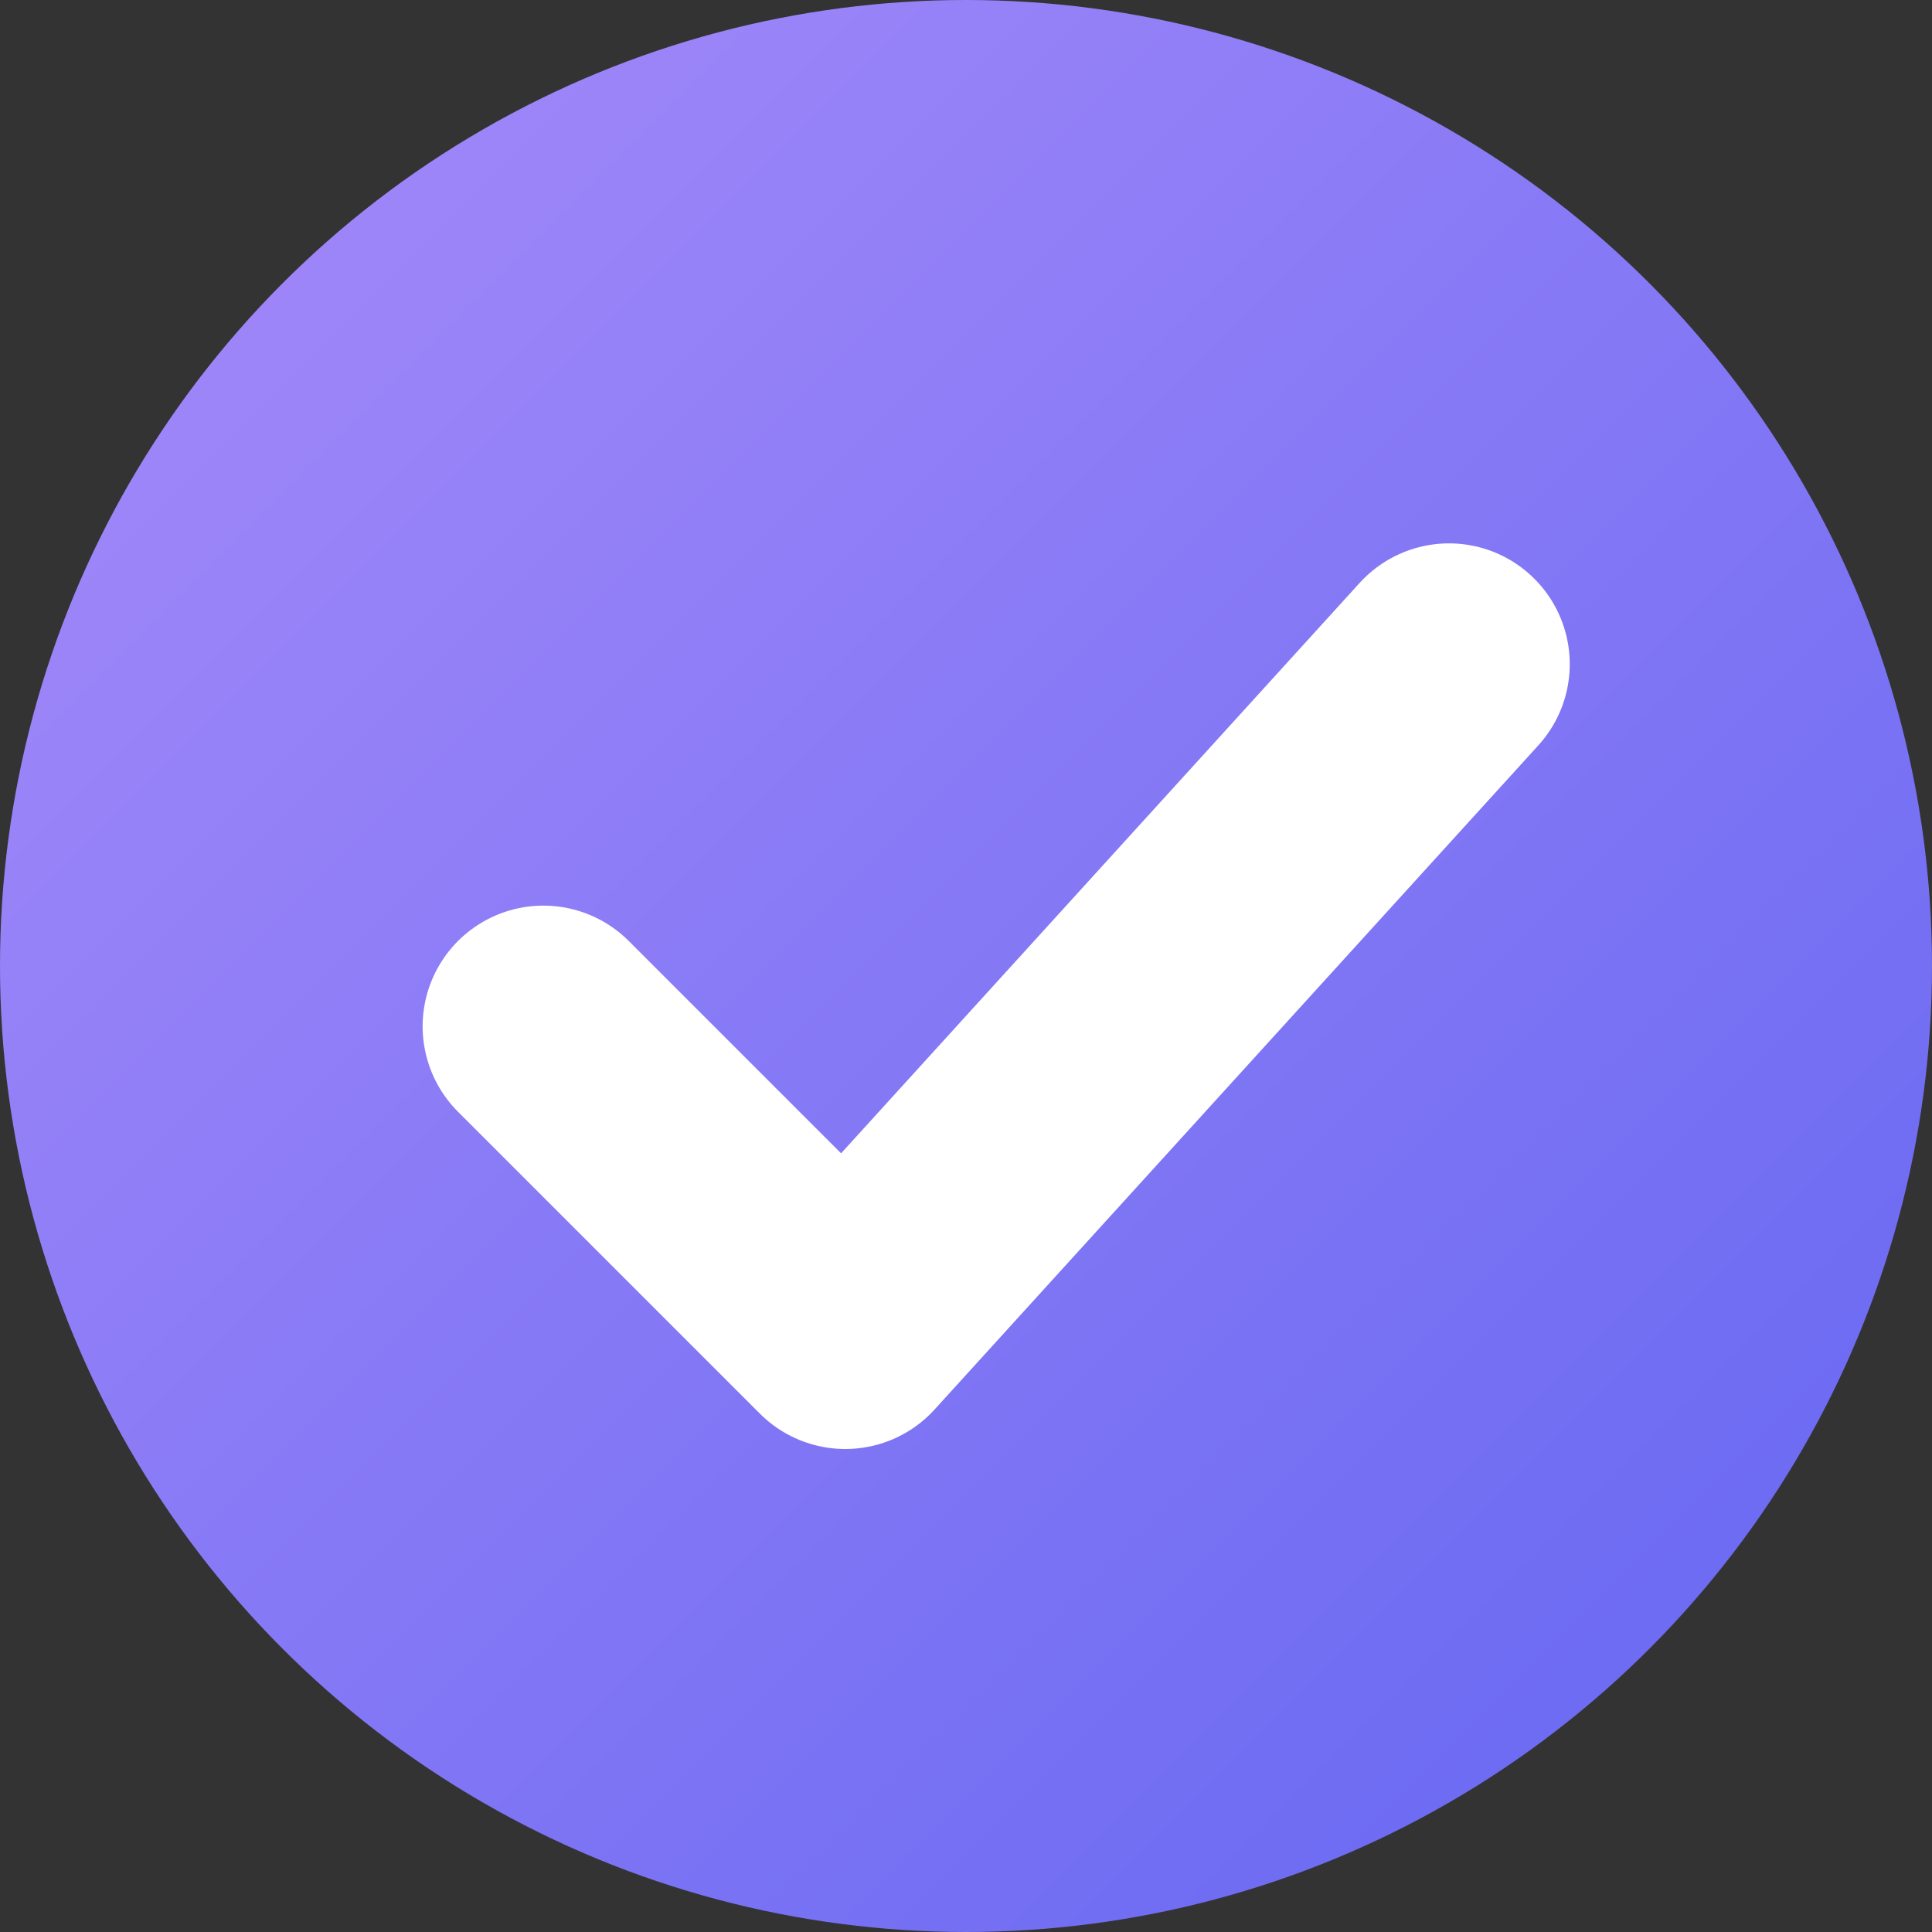
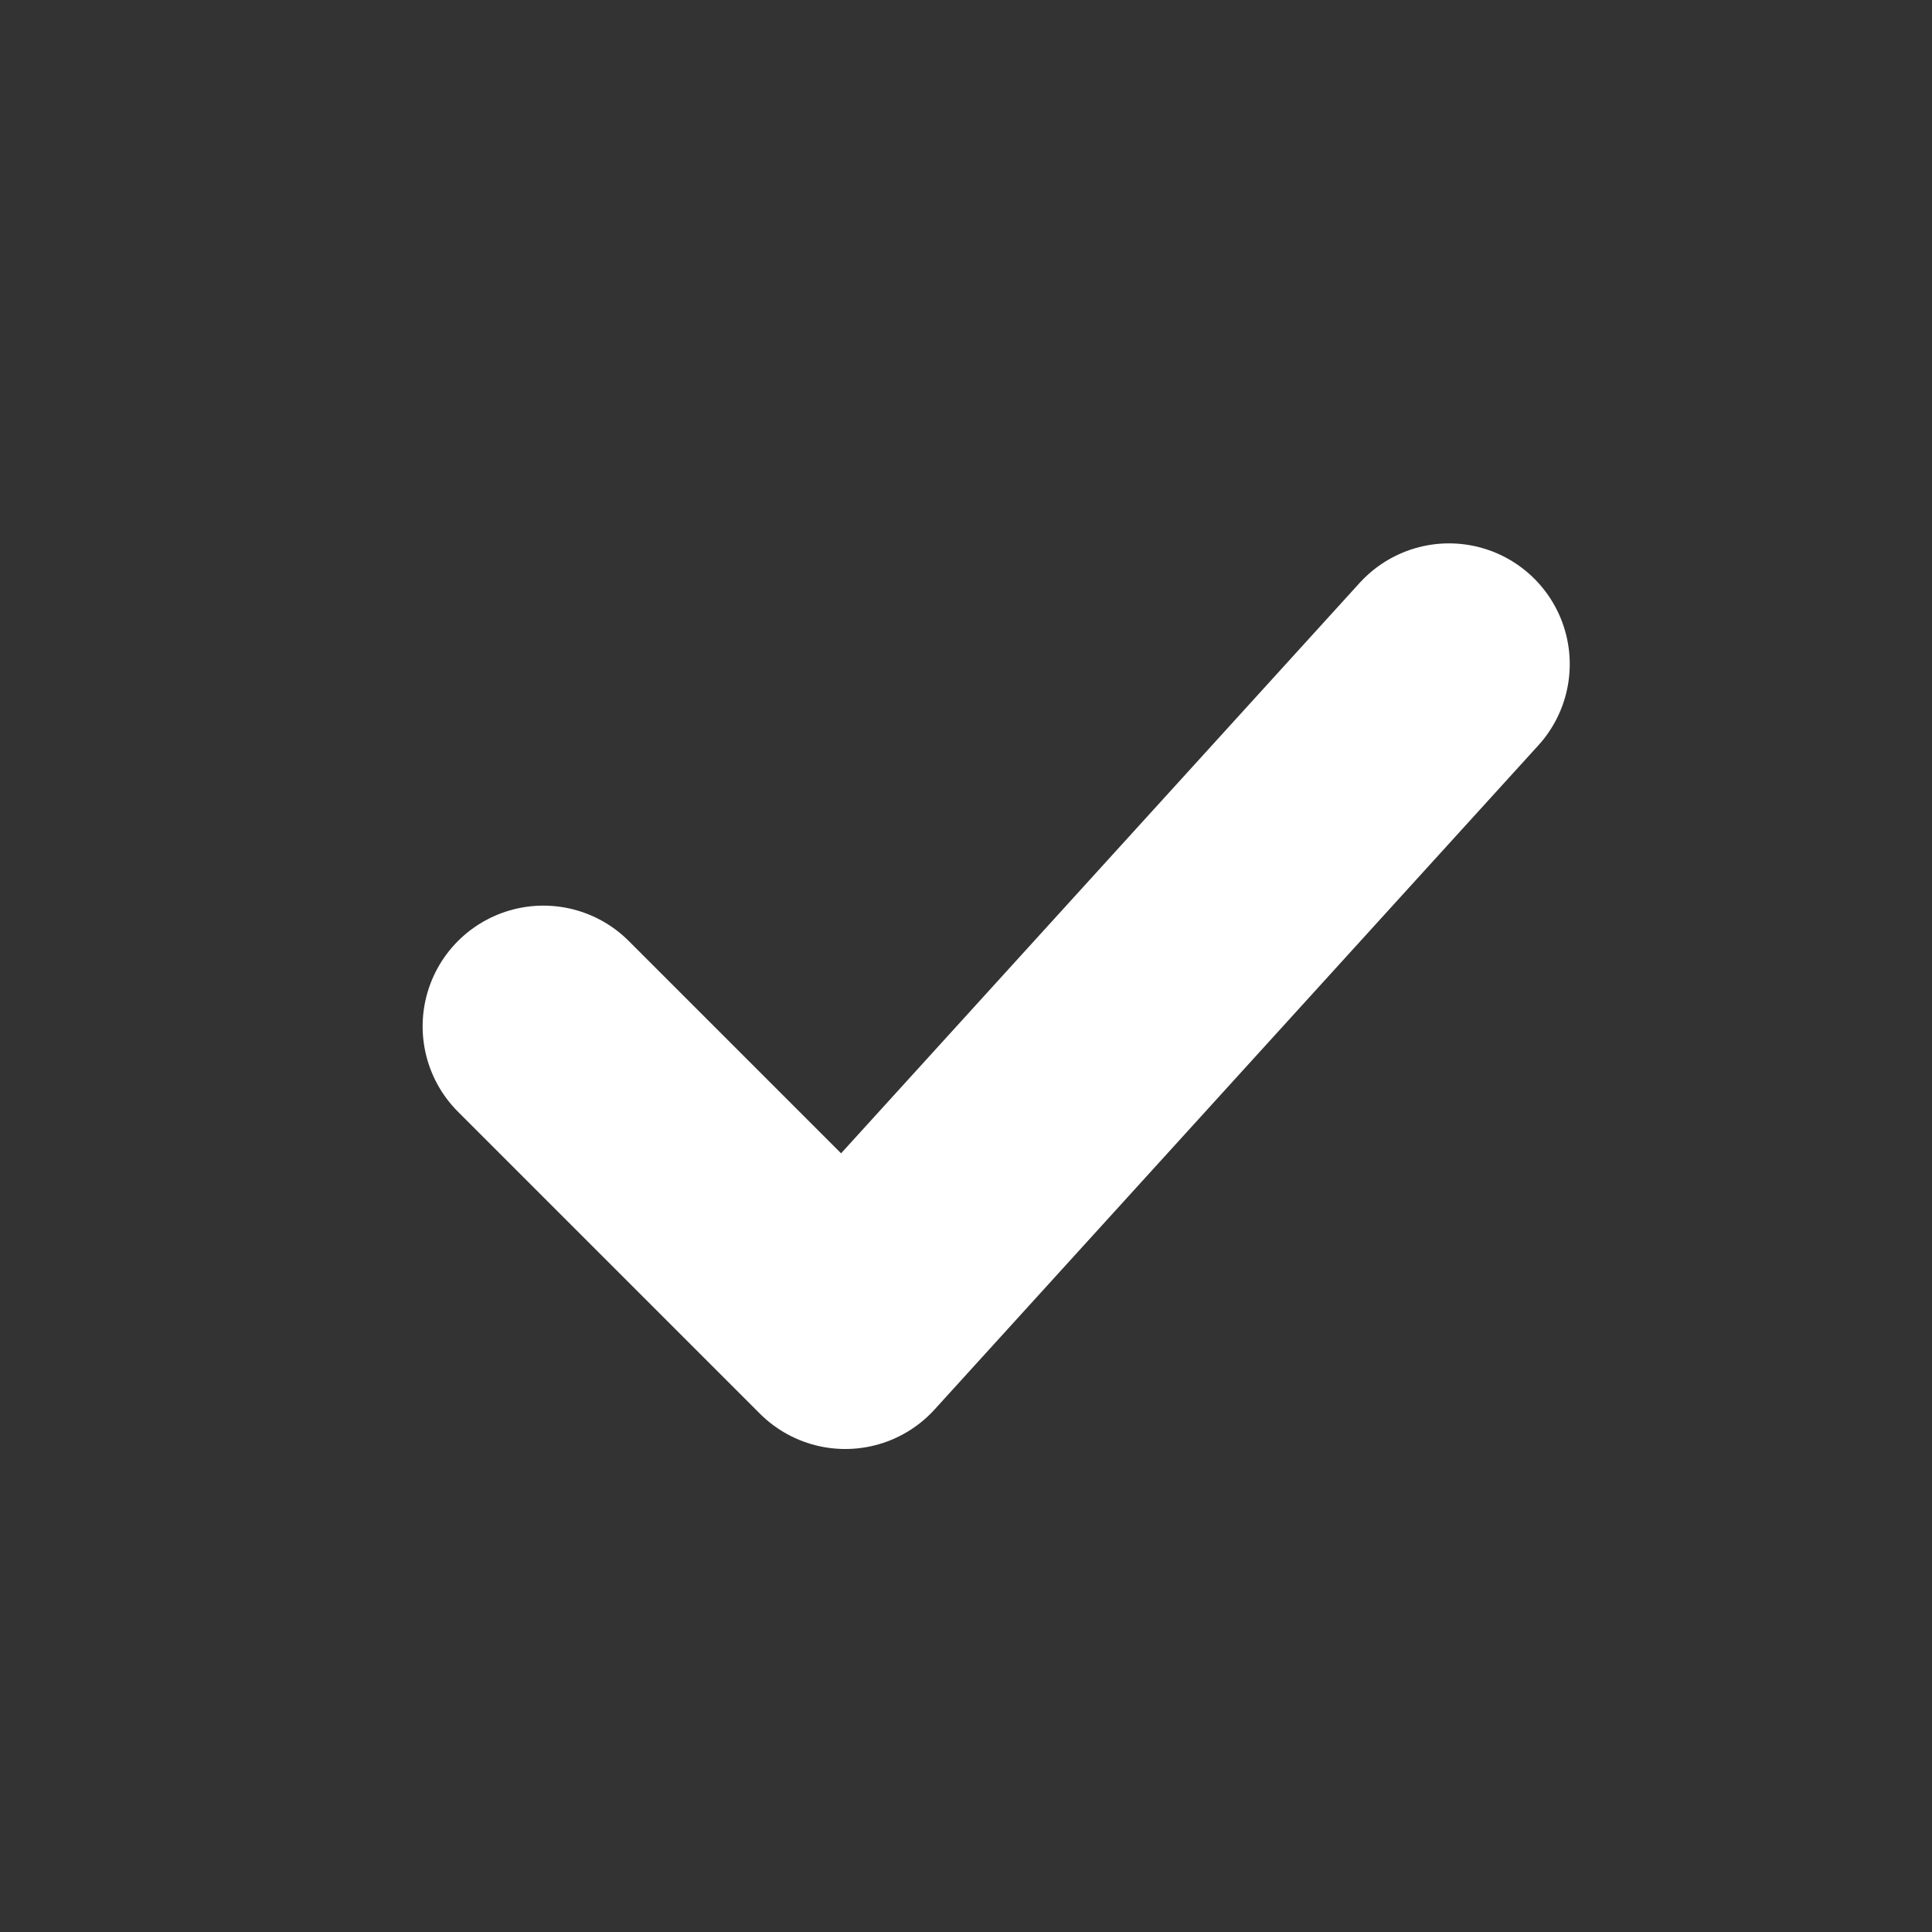
<svg xmlns="http://www.w3.org/2000/svg" viewBox="0 0 64 64">
  <rect x="0" y="0" width="64" height="64" fill="#333333" stroke="none" />
  <defs>
    <linearGradient id="g" x1="0" y1="0" x2="1" y2="1">
      <stop offset="0%" stop-color="#a78bfa" />
      <stop offset="100%" stop-color="#6366f1" />
    </linearGradient>
  </defs>
-   <circle cx="32" cy="32" r="32" fill="url(#g)" />
  <path d="M18 34 L28 44 L48 22" fill="none" stroke="#ffffff" stroke-width="8" stroke-linecap="round" stroke-linejoin="round" />
</svg>